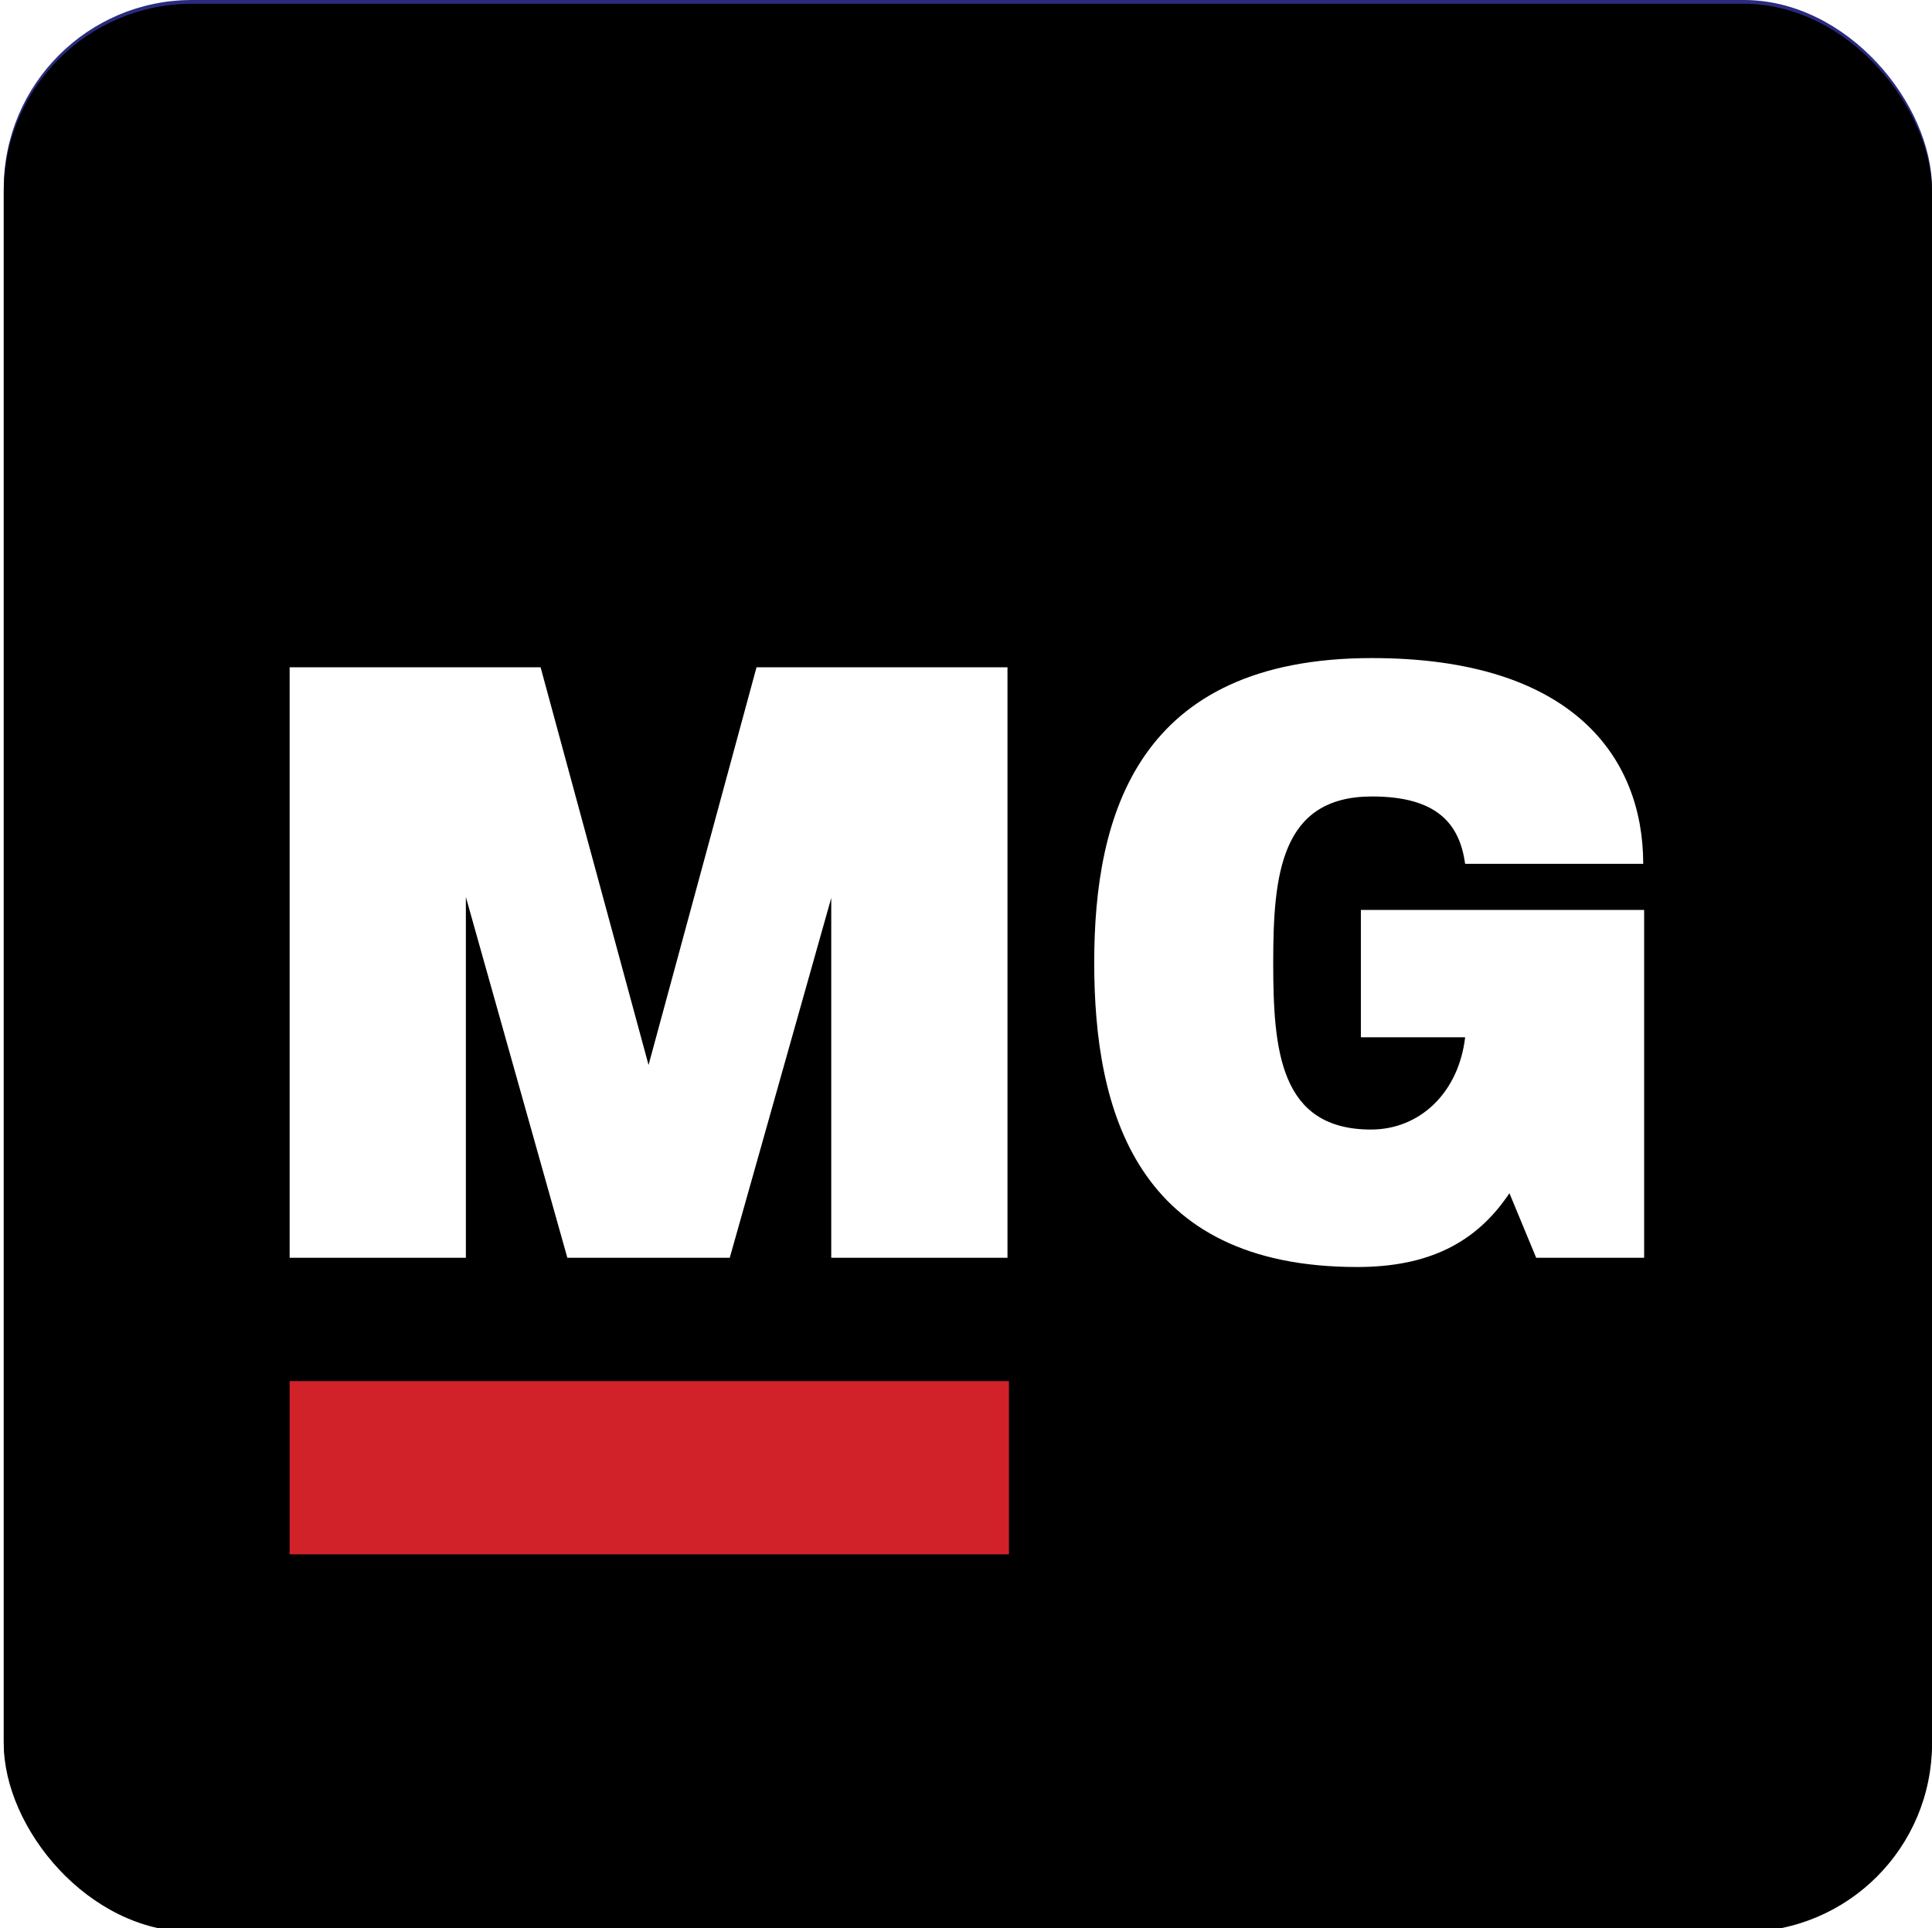
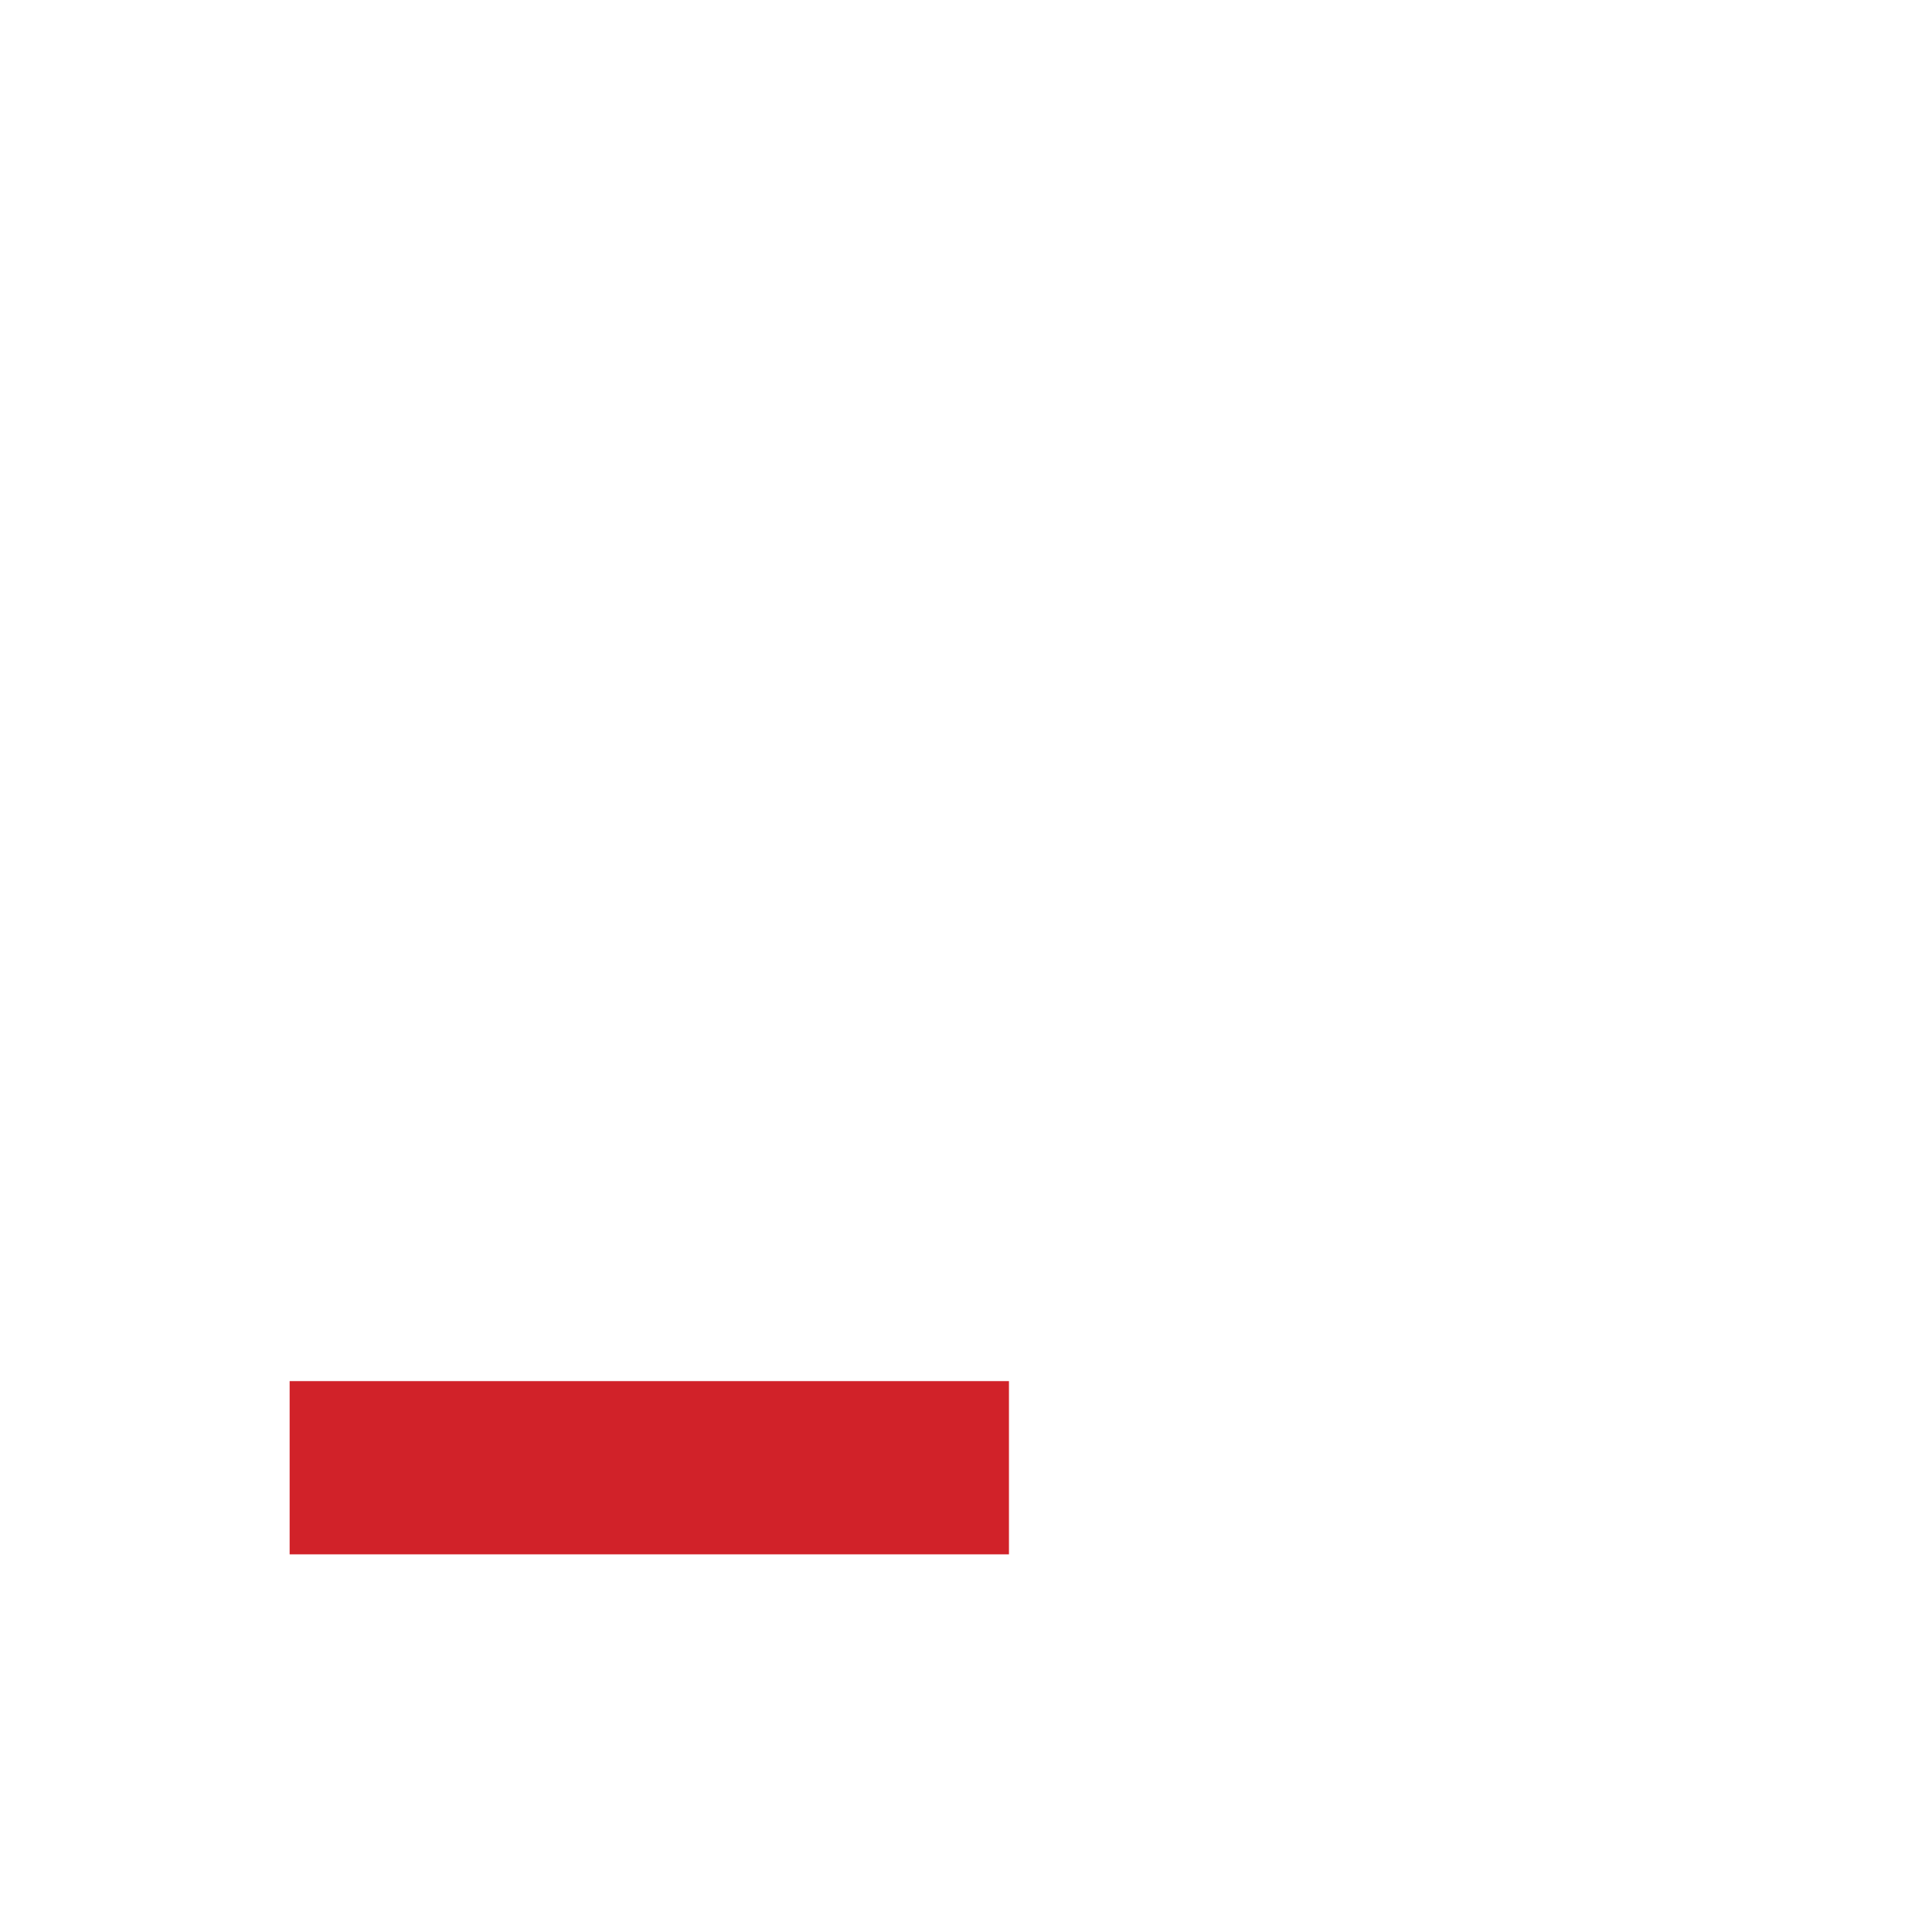
<svg xmlns="http://www.w3.org/2000/svg" xmlns:xlink="http://www.w3.org/1999/xlink" width="513" height="512" viewBox="0 0 513 512">
  <defs>
-     <rect id="favicon-a" width="512" height="512" x="1" rx="50" />
    <filter id="favicon-b" width="109.6%" height="109.6%" x="-4.8%" y="-4.8%" filterUnits="objectBoundingBox">
      <feMorphology in="SourceAlpha" operator="dilate" radius="2" result="shadowSpreadInner1" />
      <feGaussianBlur in="shadowSpreadInner1" result="shadowBlurInner1" stdDeviation="25" />
      <feOffset dy="1" in="shadowBlurInner1" result="shadowOffsetInner1" />
      <feComposite in="shadowOffsetInner1" in2="SourceAlpha" k2="-1" k3="1" operator="arithmetic" result="shadowInnerInner1" />
      <feColorMatrix in="shadowInnerInner1" values="0 0 0 0 0   0 0 0 0 0   0 0 0 0 0  0 0 0 0.5 0" />
    </filter>
  </defs>
  <g fill="none" fill-rule="evenodd">
    <use fill="#2A2B7F" xlink:href="#favicon-a" />
    <use fill="#000" filter="url(#favicon-b)" xlink:href="#favicon-a" />
    <g fill="#FFF" fill-rule="nonzero" transform="translate(76.905 174.75)">
-       <polygon points="0 159.25 46.795 159.25 46.795 63.455 73.745 159.25 116.865 159.25 143.815 63.7 143.815 159.25 190.61 159.25 190.61 2.45 123.97 2.45 95.305 108.045 66.64 2.45 0 2.45" />
-       <path d="M283.465,161.7 C302.33,161.7 315.07,155.33 323.89,142.1 L330.995,159.25 L359.66,159.25 L359.66,66.885 L284.445,66.885 L284.445,100.695 L312.13,100.695 C310.415,115.395 300.125,125.195 287.14,125.195 C262.885,125.195 261.17,104.125 261.17,80.85 C261.17,57.575 263.13,36.75 287.385,36.75 C304.78,36.75 310.66,44.1 312.13,54.635 L359.415,54.635 C359.415,26.46 340.795,0 287.385,0 C225.155,0 213.64,41.65 213.64,80.85 C213.64,120.05 224.665,161.7 283.465,161.7 Z" />
-     </g>
+       </g>
    <rect width="191" height="46" x="76.905" y="366.75" fill="#D12229" />
  </g>
</svg>